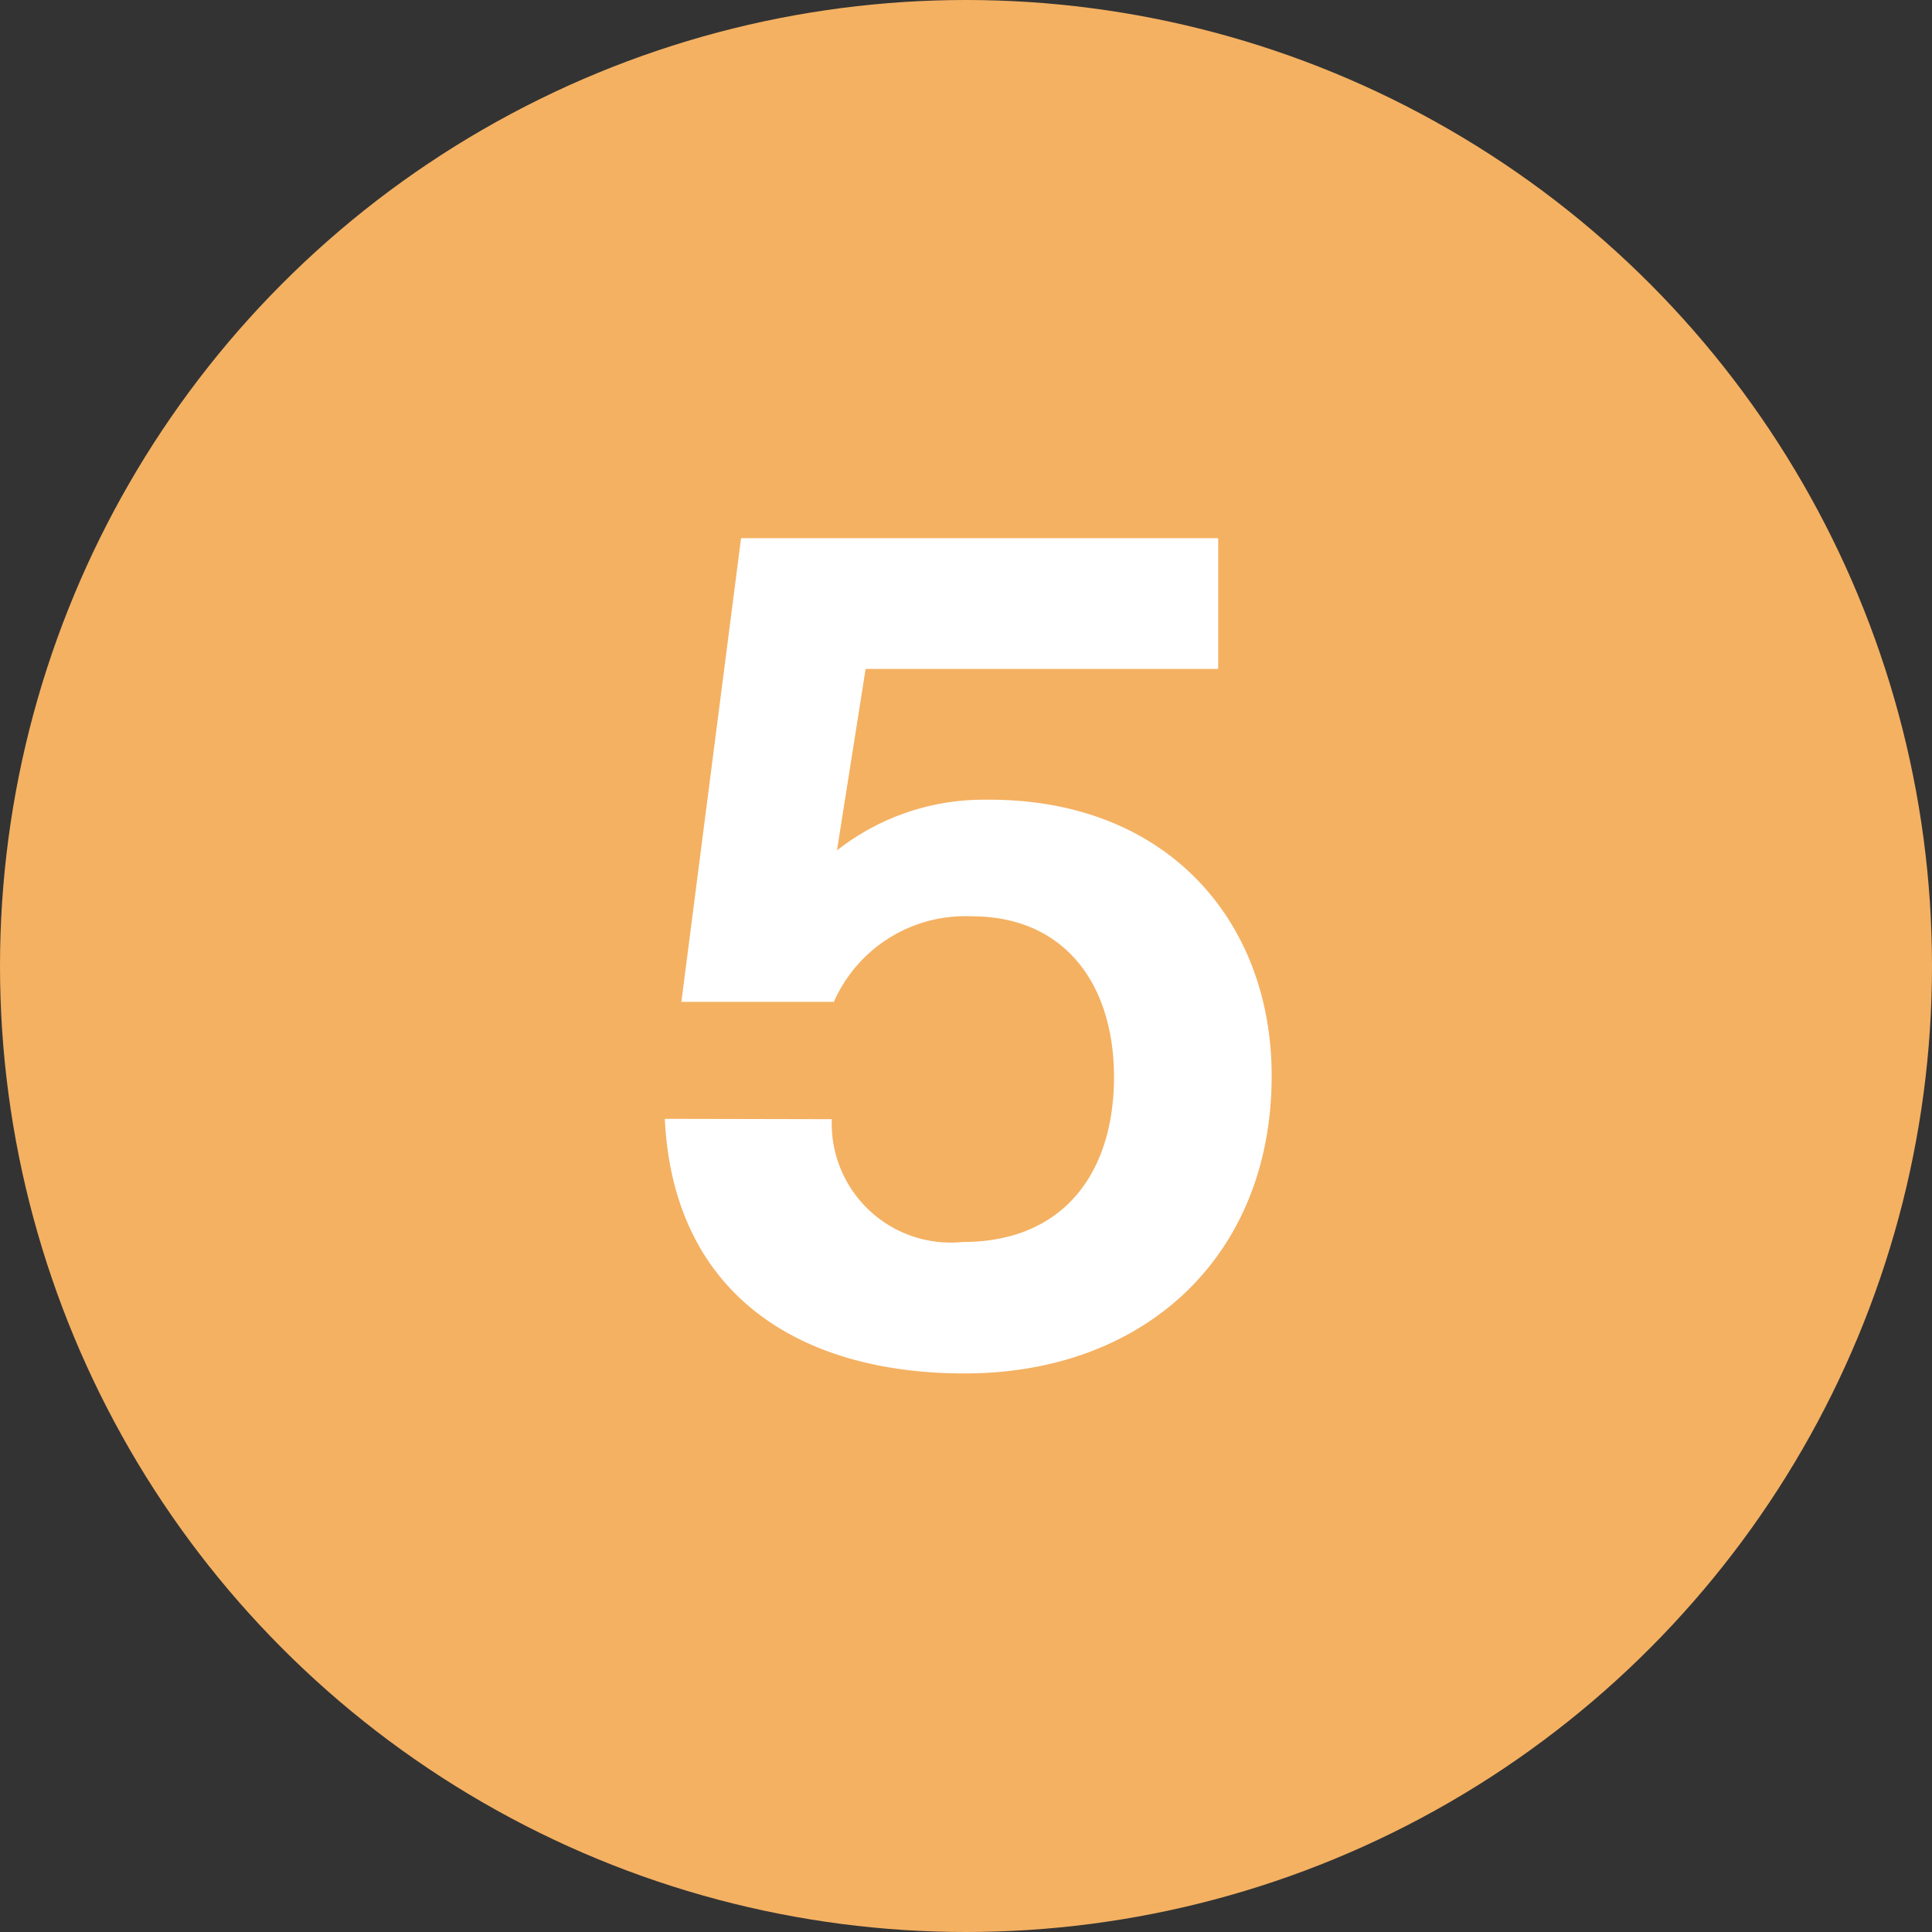
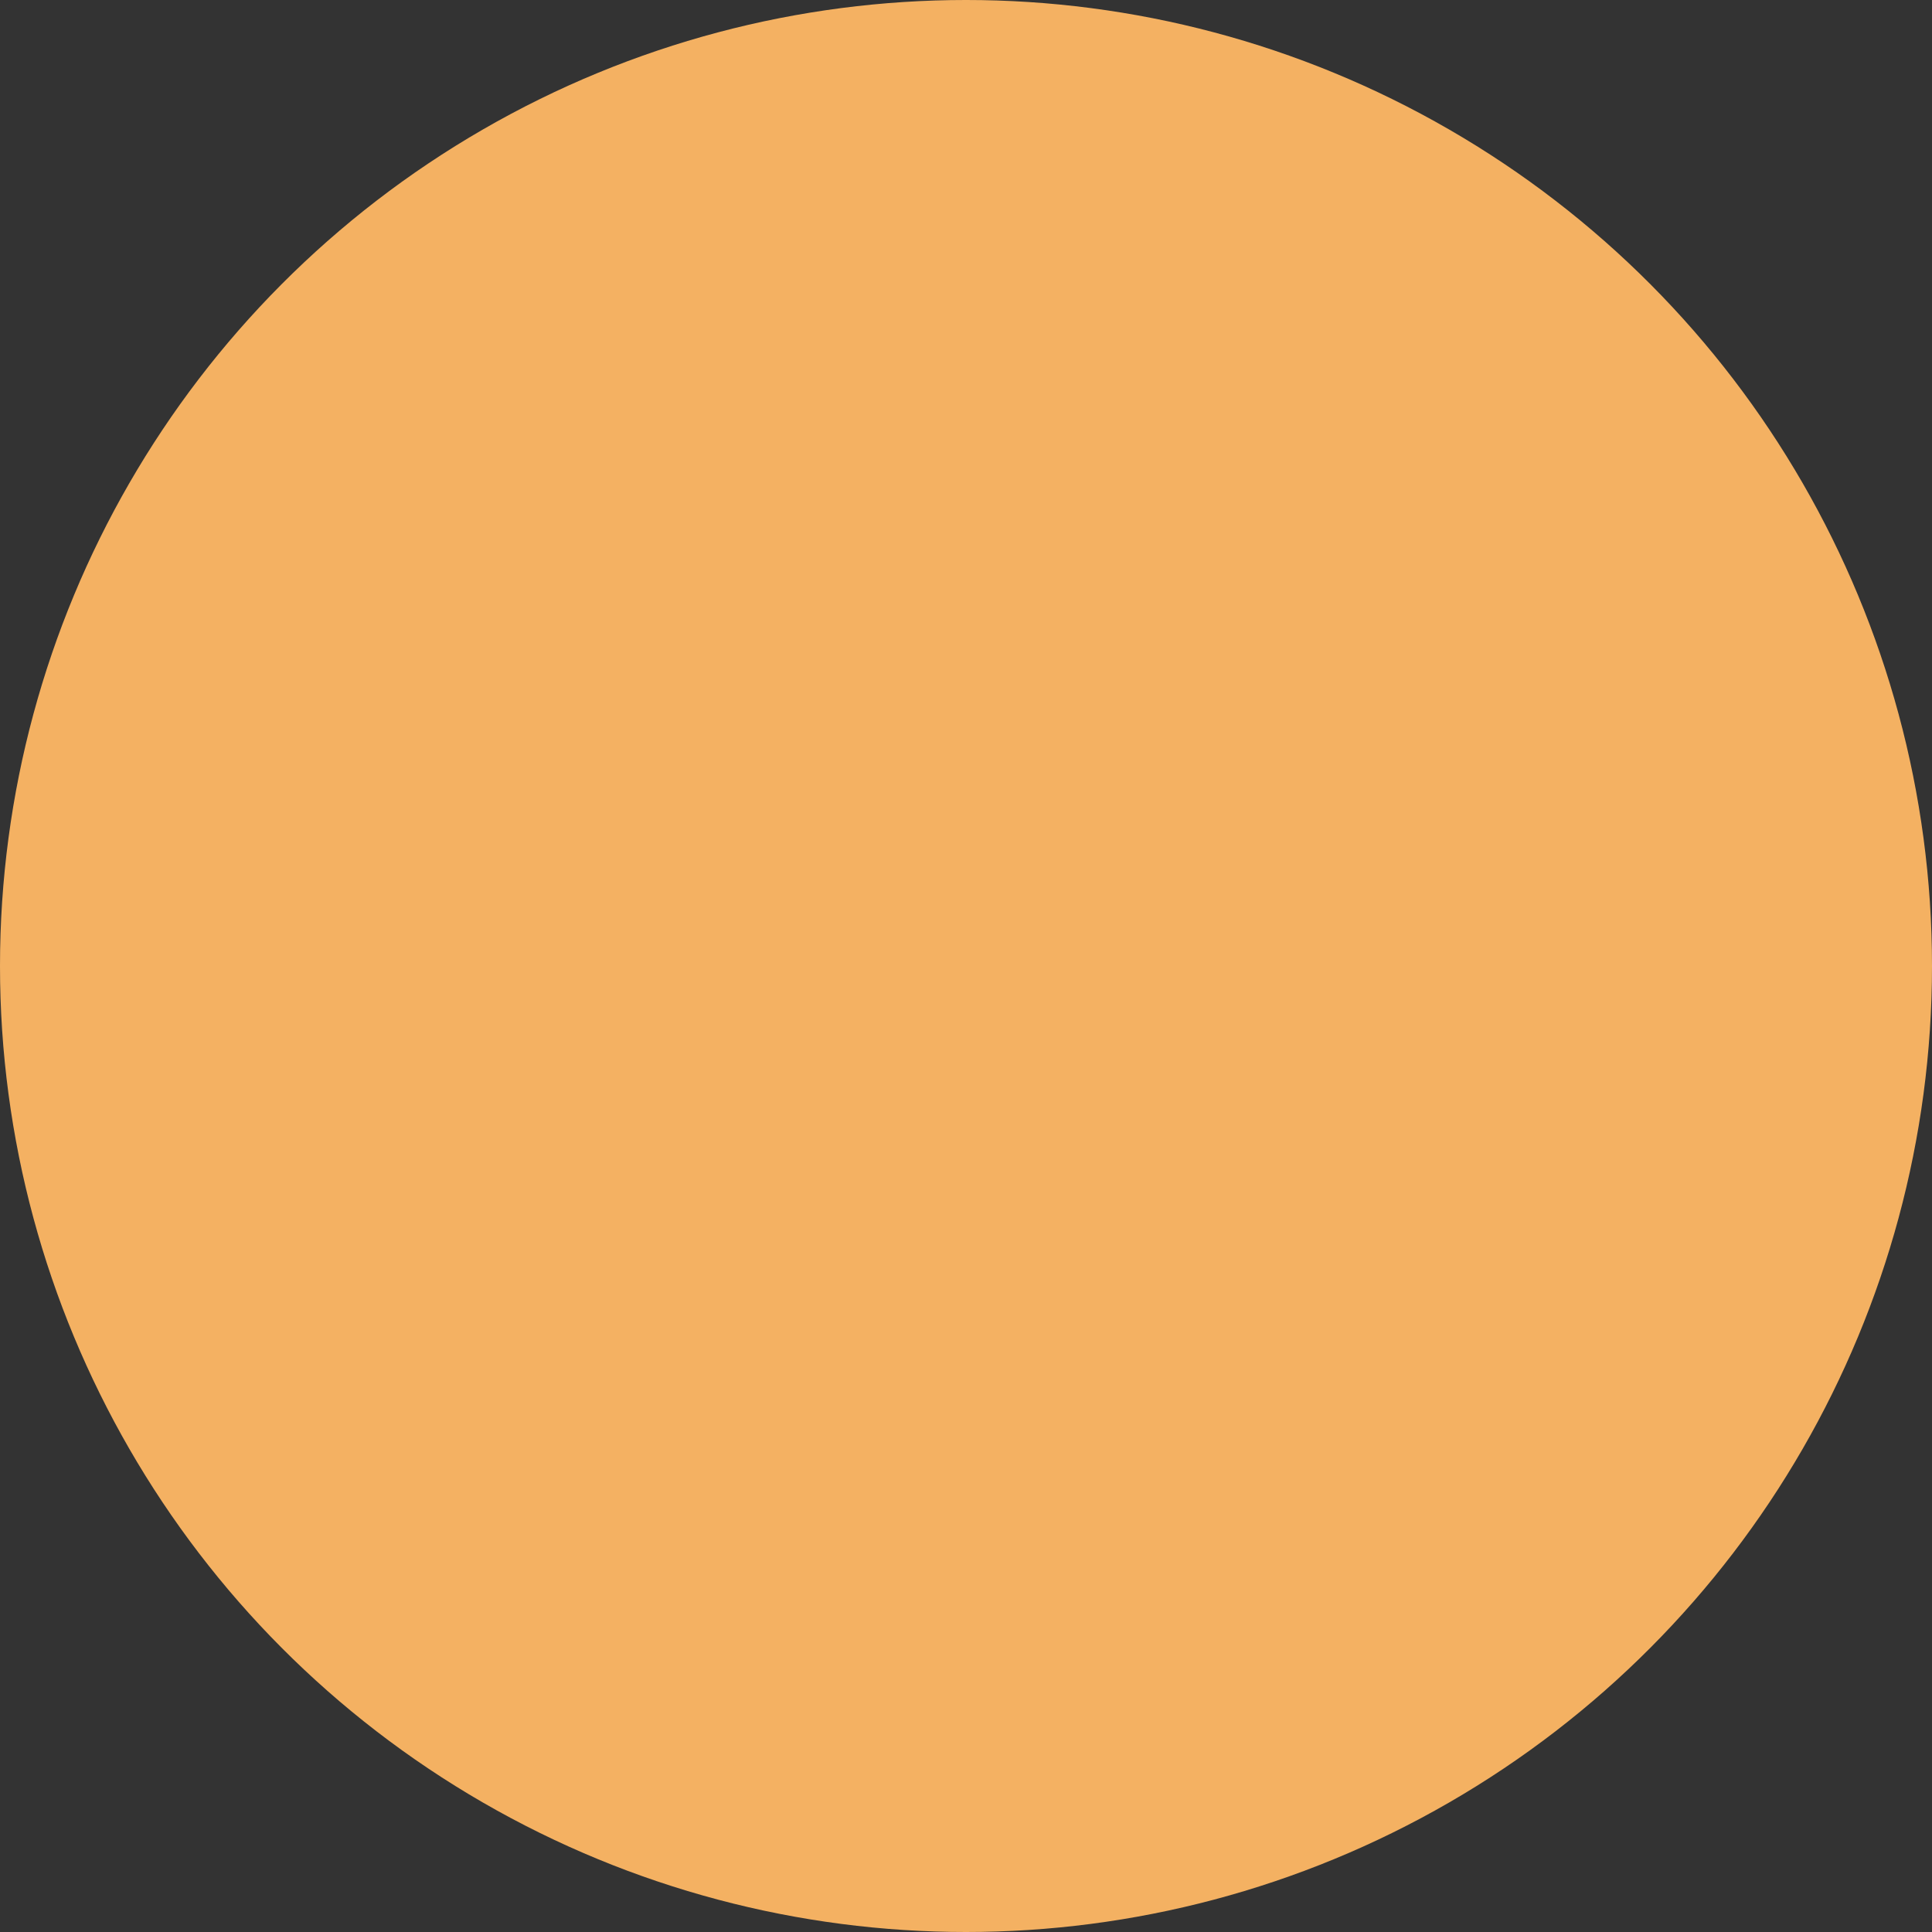
<svg xmlns="http://www.w3.org/2000/svg" width="56" height="56" viewBox="0 0 56 56">
  <rect x="0" y="0" width="56" height="56" fill="#333333" stroke="none" />
  <circle cx="28" cy="28" r="28" fill="#f4b162" />
-   <path d="M24.11 32.44A3.45 3.45 0 0027.9 36c3 0 4.39-2.09 4.39-4.78s-1.43-4.66-4.12-4.66a4.16 4.16 0 00-4 2.48h-4.42l1.73-13.44h13.83v3.79H25.09l-.83 5.26a6.87 6.87 0 014.21-1.47h.21c5.19 0 8.18 3.56 8.18 8 0 5.22-3.67 8.63-8.9 8.63-4.87 0-8.45-2.36-8.69-7.38z" fill="#fff" />
</svg>